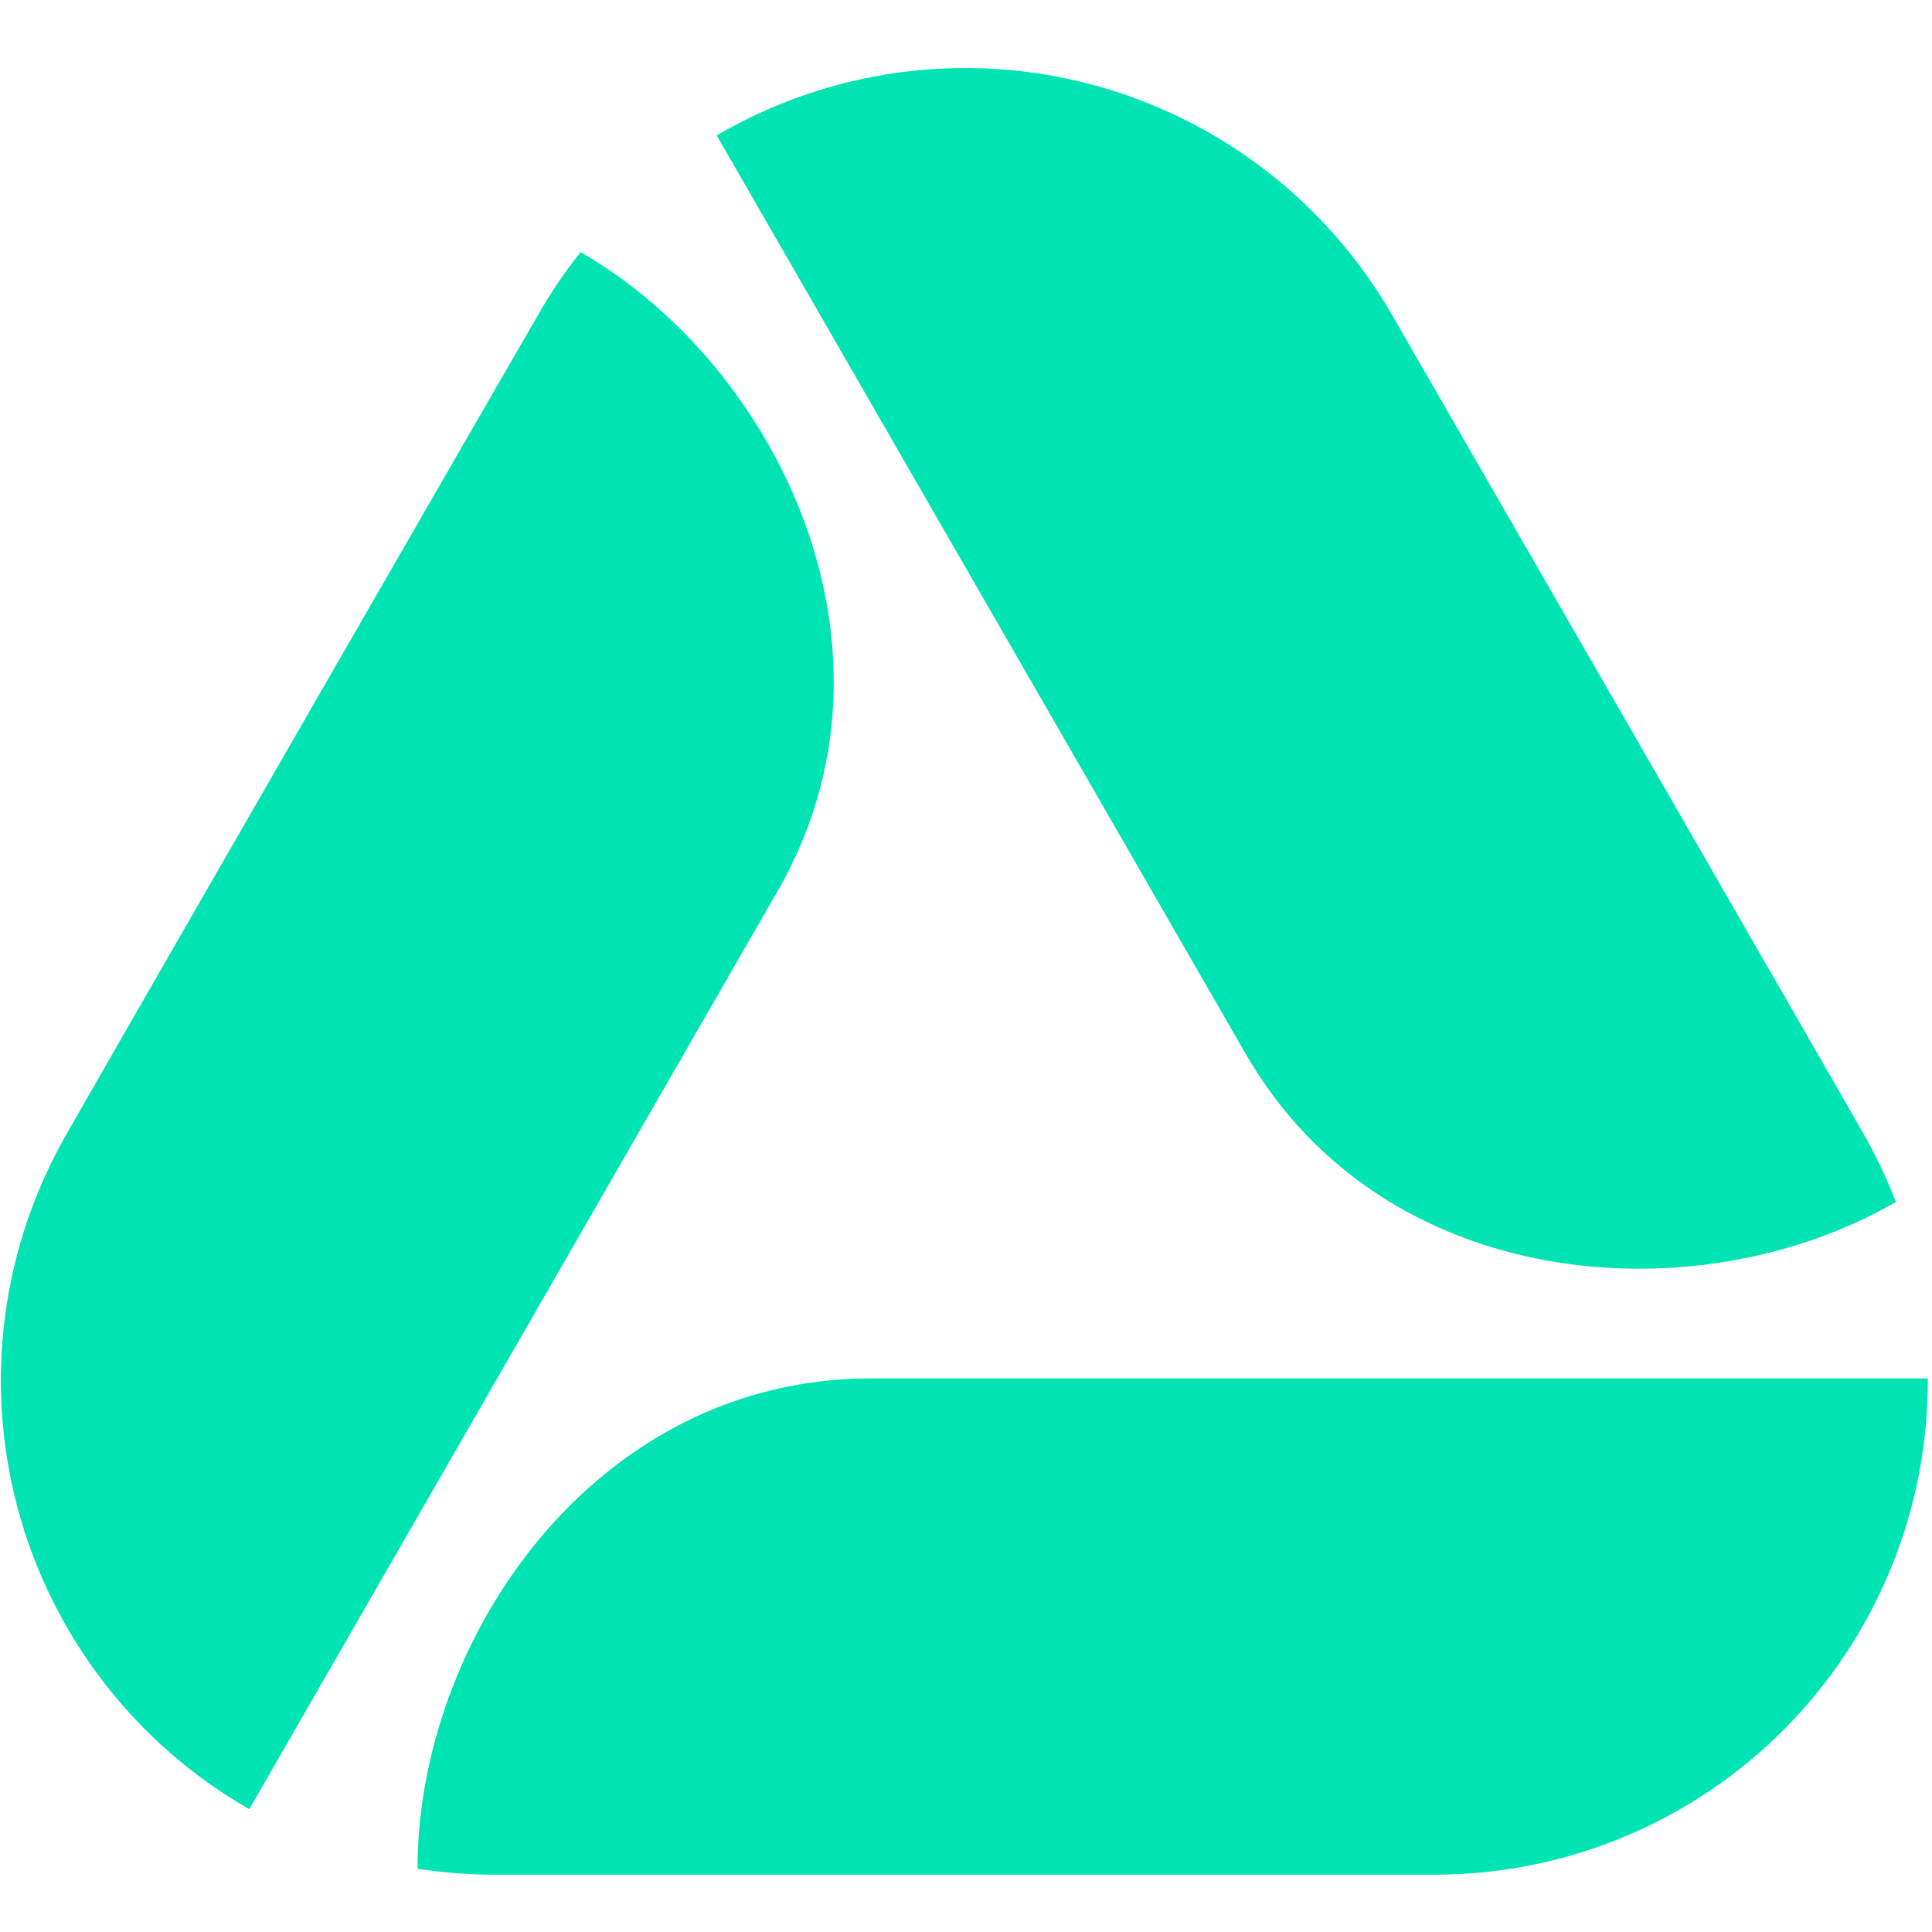
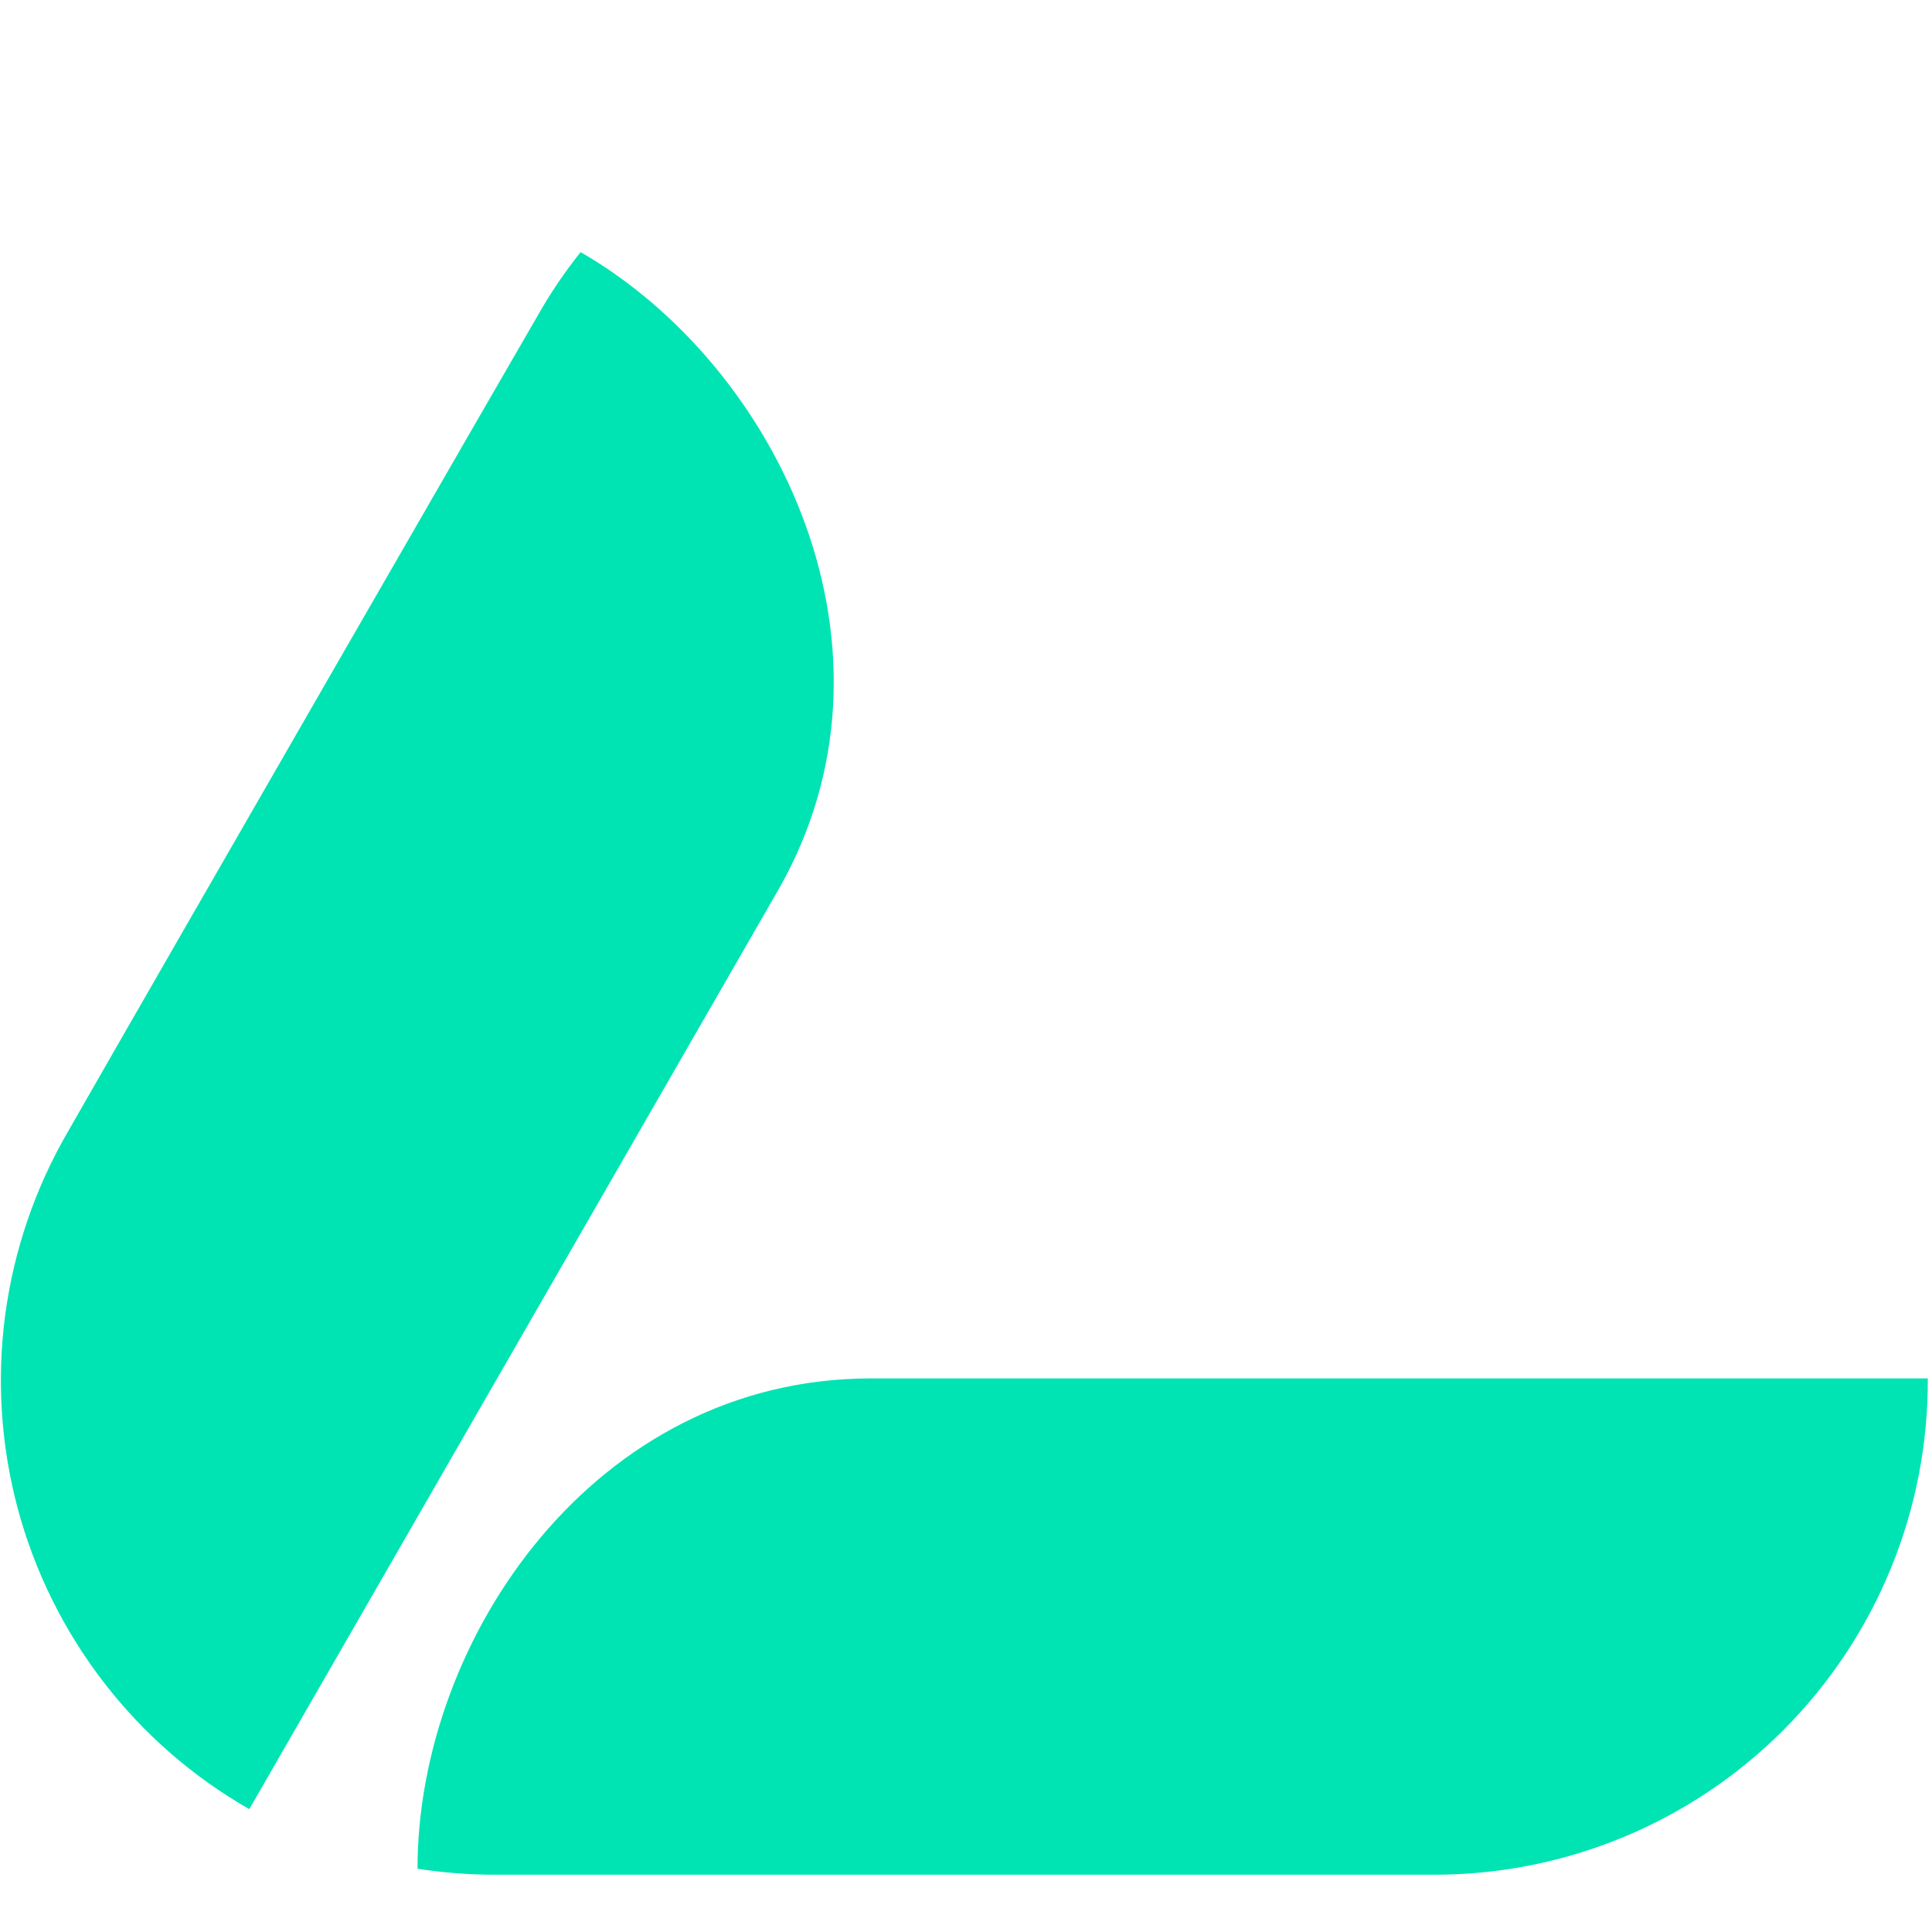
<svg xmlns="http://www.w3.org/2000/svg" width="28" height="28" viewBox="0 0 28 28" fill="none">
  <path d="M12.621 19.977C8.621 19.977 6.051 23.752 6.051 27.083C6.424 27.141 6.801 27.17 7.179 27.17H20.782C21.724 27.171 22.657 26.986 23.528 26.625C24.398 26.264 25.189 25.734 25.854 25.066C26.519 24.397 27.046 23.604 27.404 22.73C27.762 21.857 27.944 20.922 27.939 19.977H12.621Z" fill="#00E4B3" />
  <path d="M11.272 12.91C13.271 9.437 11.293 5.314 8.415 3.654C8.179 3.948 7.968 4.262 7.783 4.591C7.541 5.002 2.335 14.038 0.982 16.405C0.508 17.222 0.2 18.125 0.075 19.061C-0.049 19.998 0.013 20.95 0.257 21.862C0.502 22.775 0.925 23.63 1.501 24.378C2.076 25.126 2.795 25.752 3.613 26.22L11.272 12.91Z" fill="#00E4B3" />
-   <path d="M18.052 15.271C20.052 18.743 24.599 19.085 27.476 17.42C27.341 17.067 27.178 16.726 26.988 16.399C26.752 15.977 21.549 6.947 20.186 4.584C19.718 3.765 19.091 3.046 18.344 2.47C17.596 1.894 16.743 1.472 15.832 1.228C14.921 0.984 13.971 0.924 13.036 1.05C12.102 1.176 11.202 1.486 10.387 1.962L18.052 15.271Z" fill="#00E4B3" />
</svg>